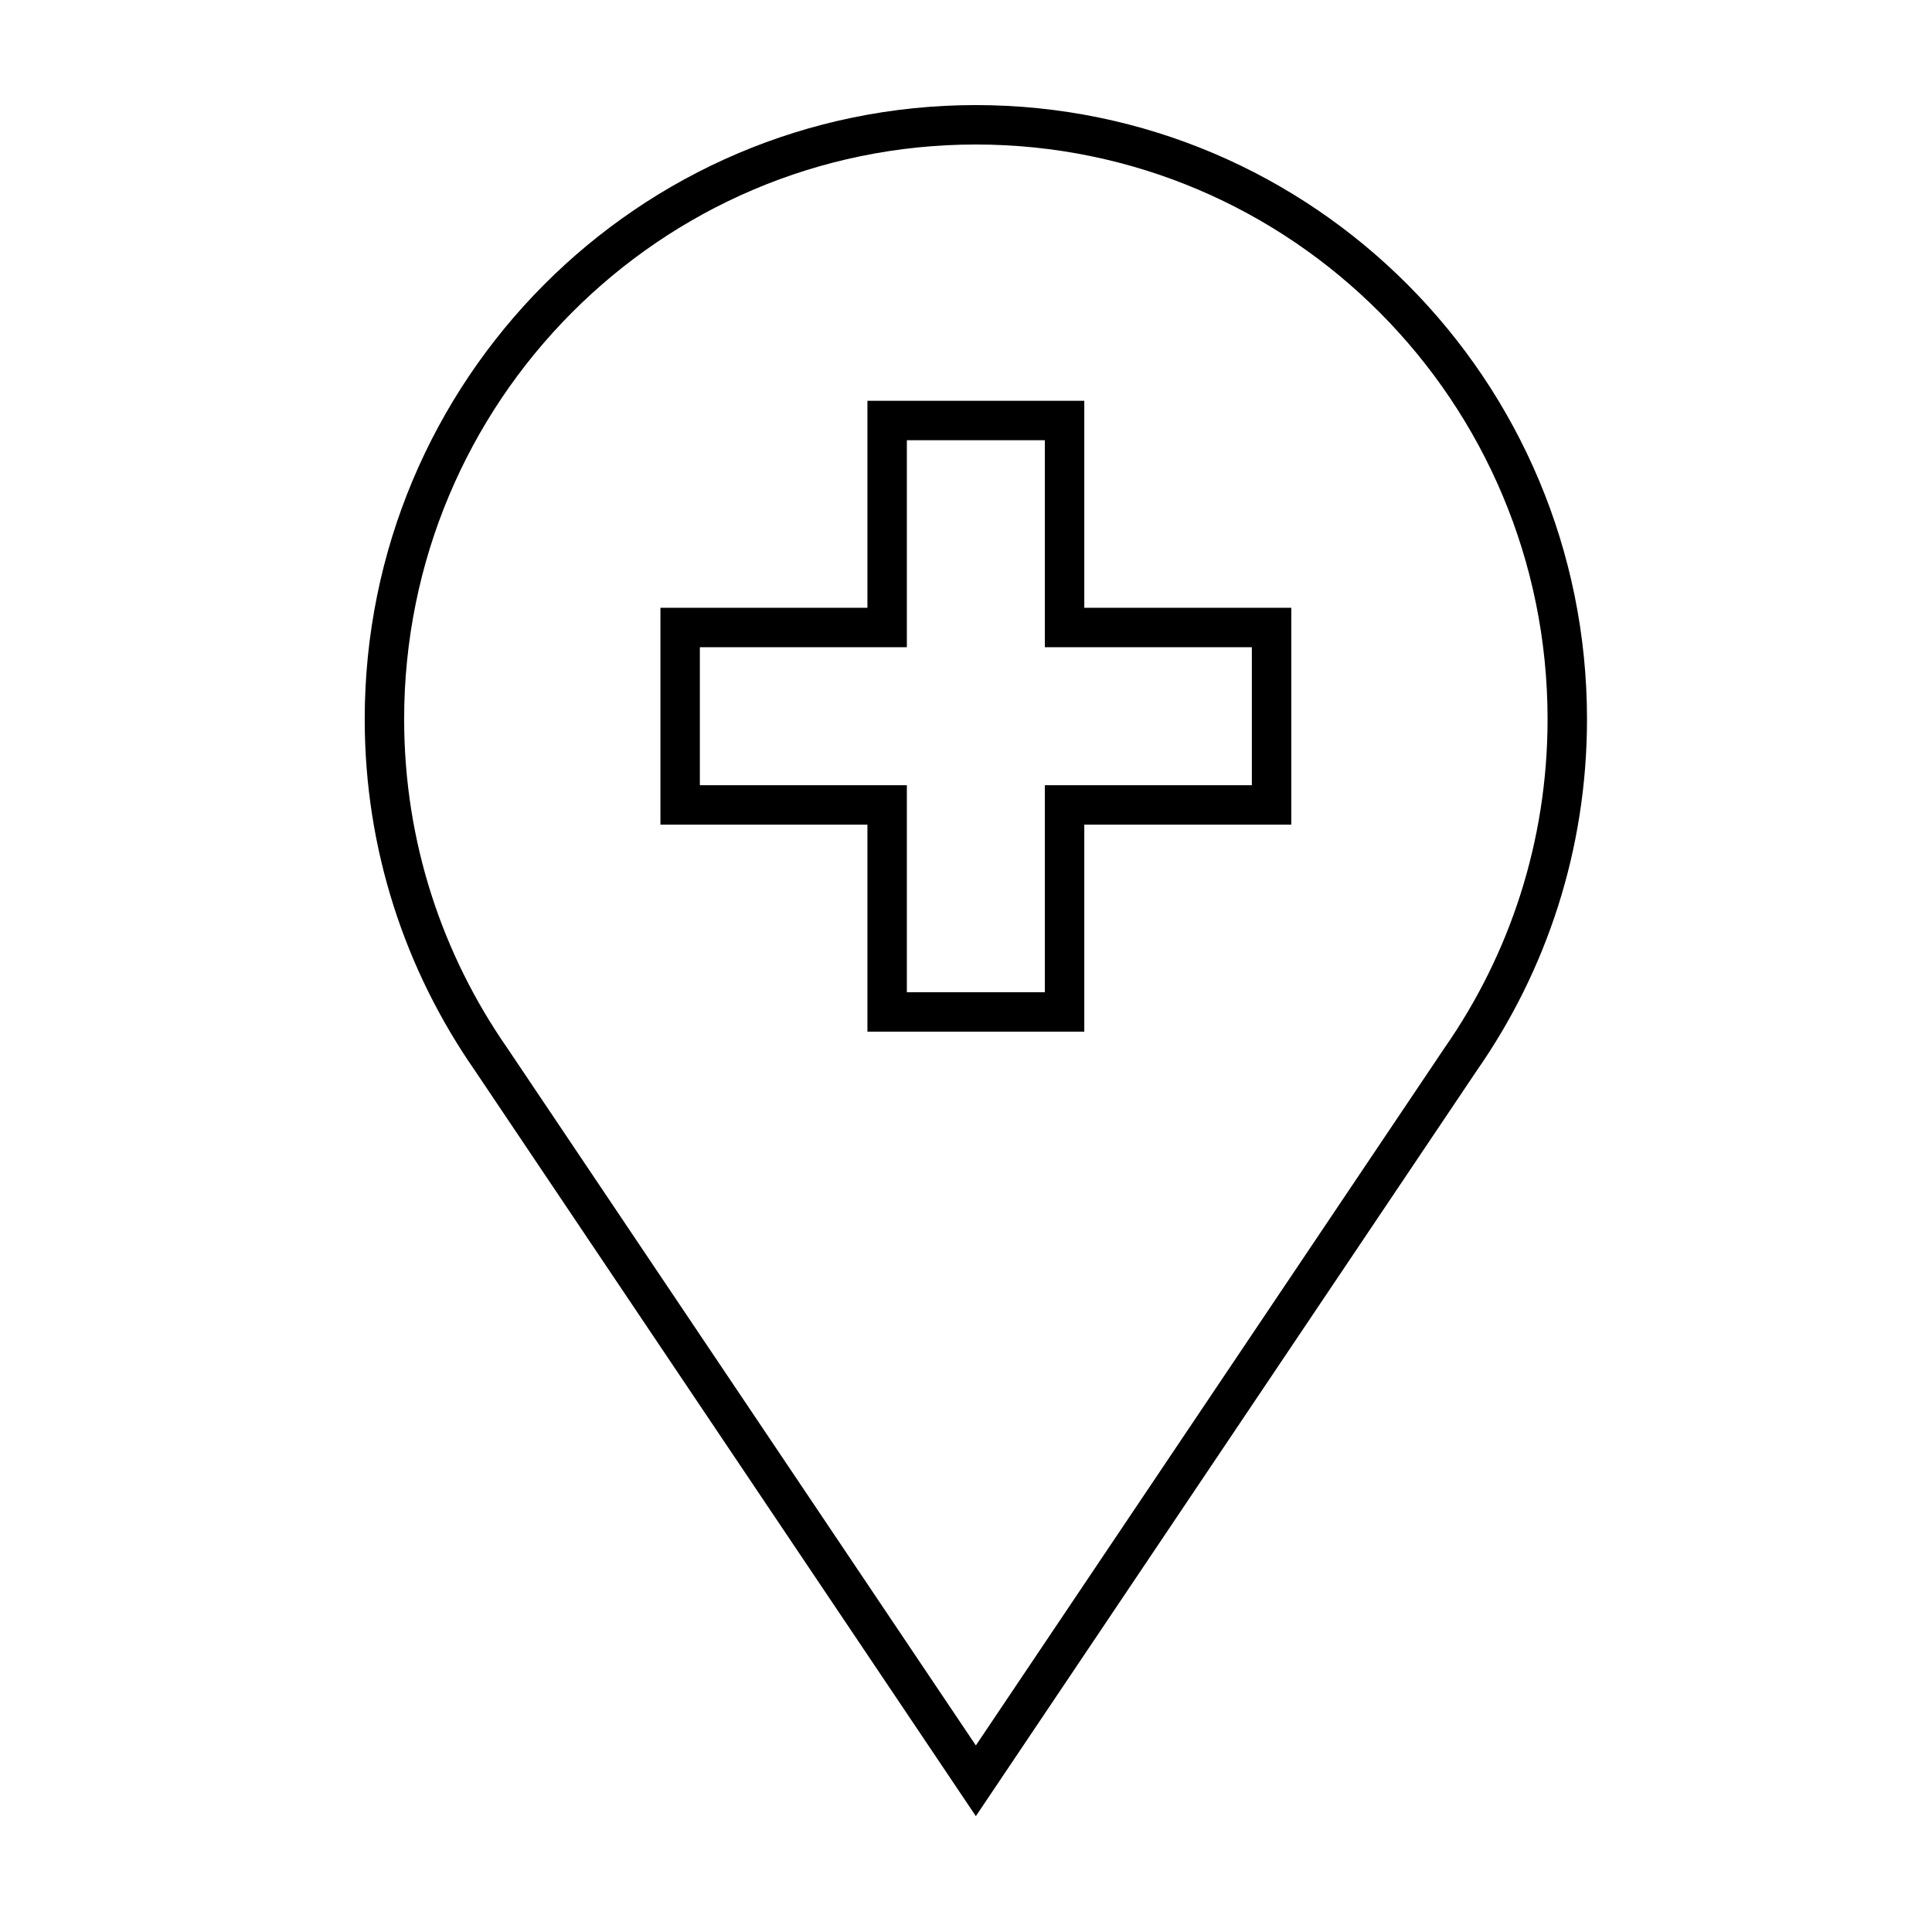
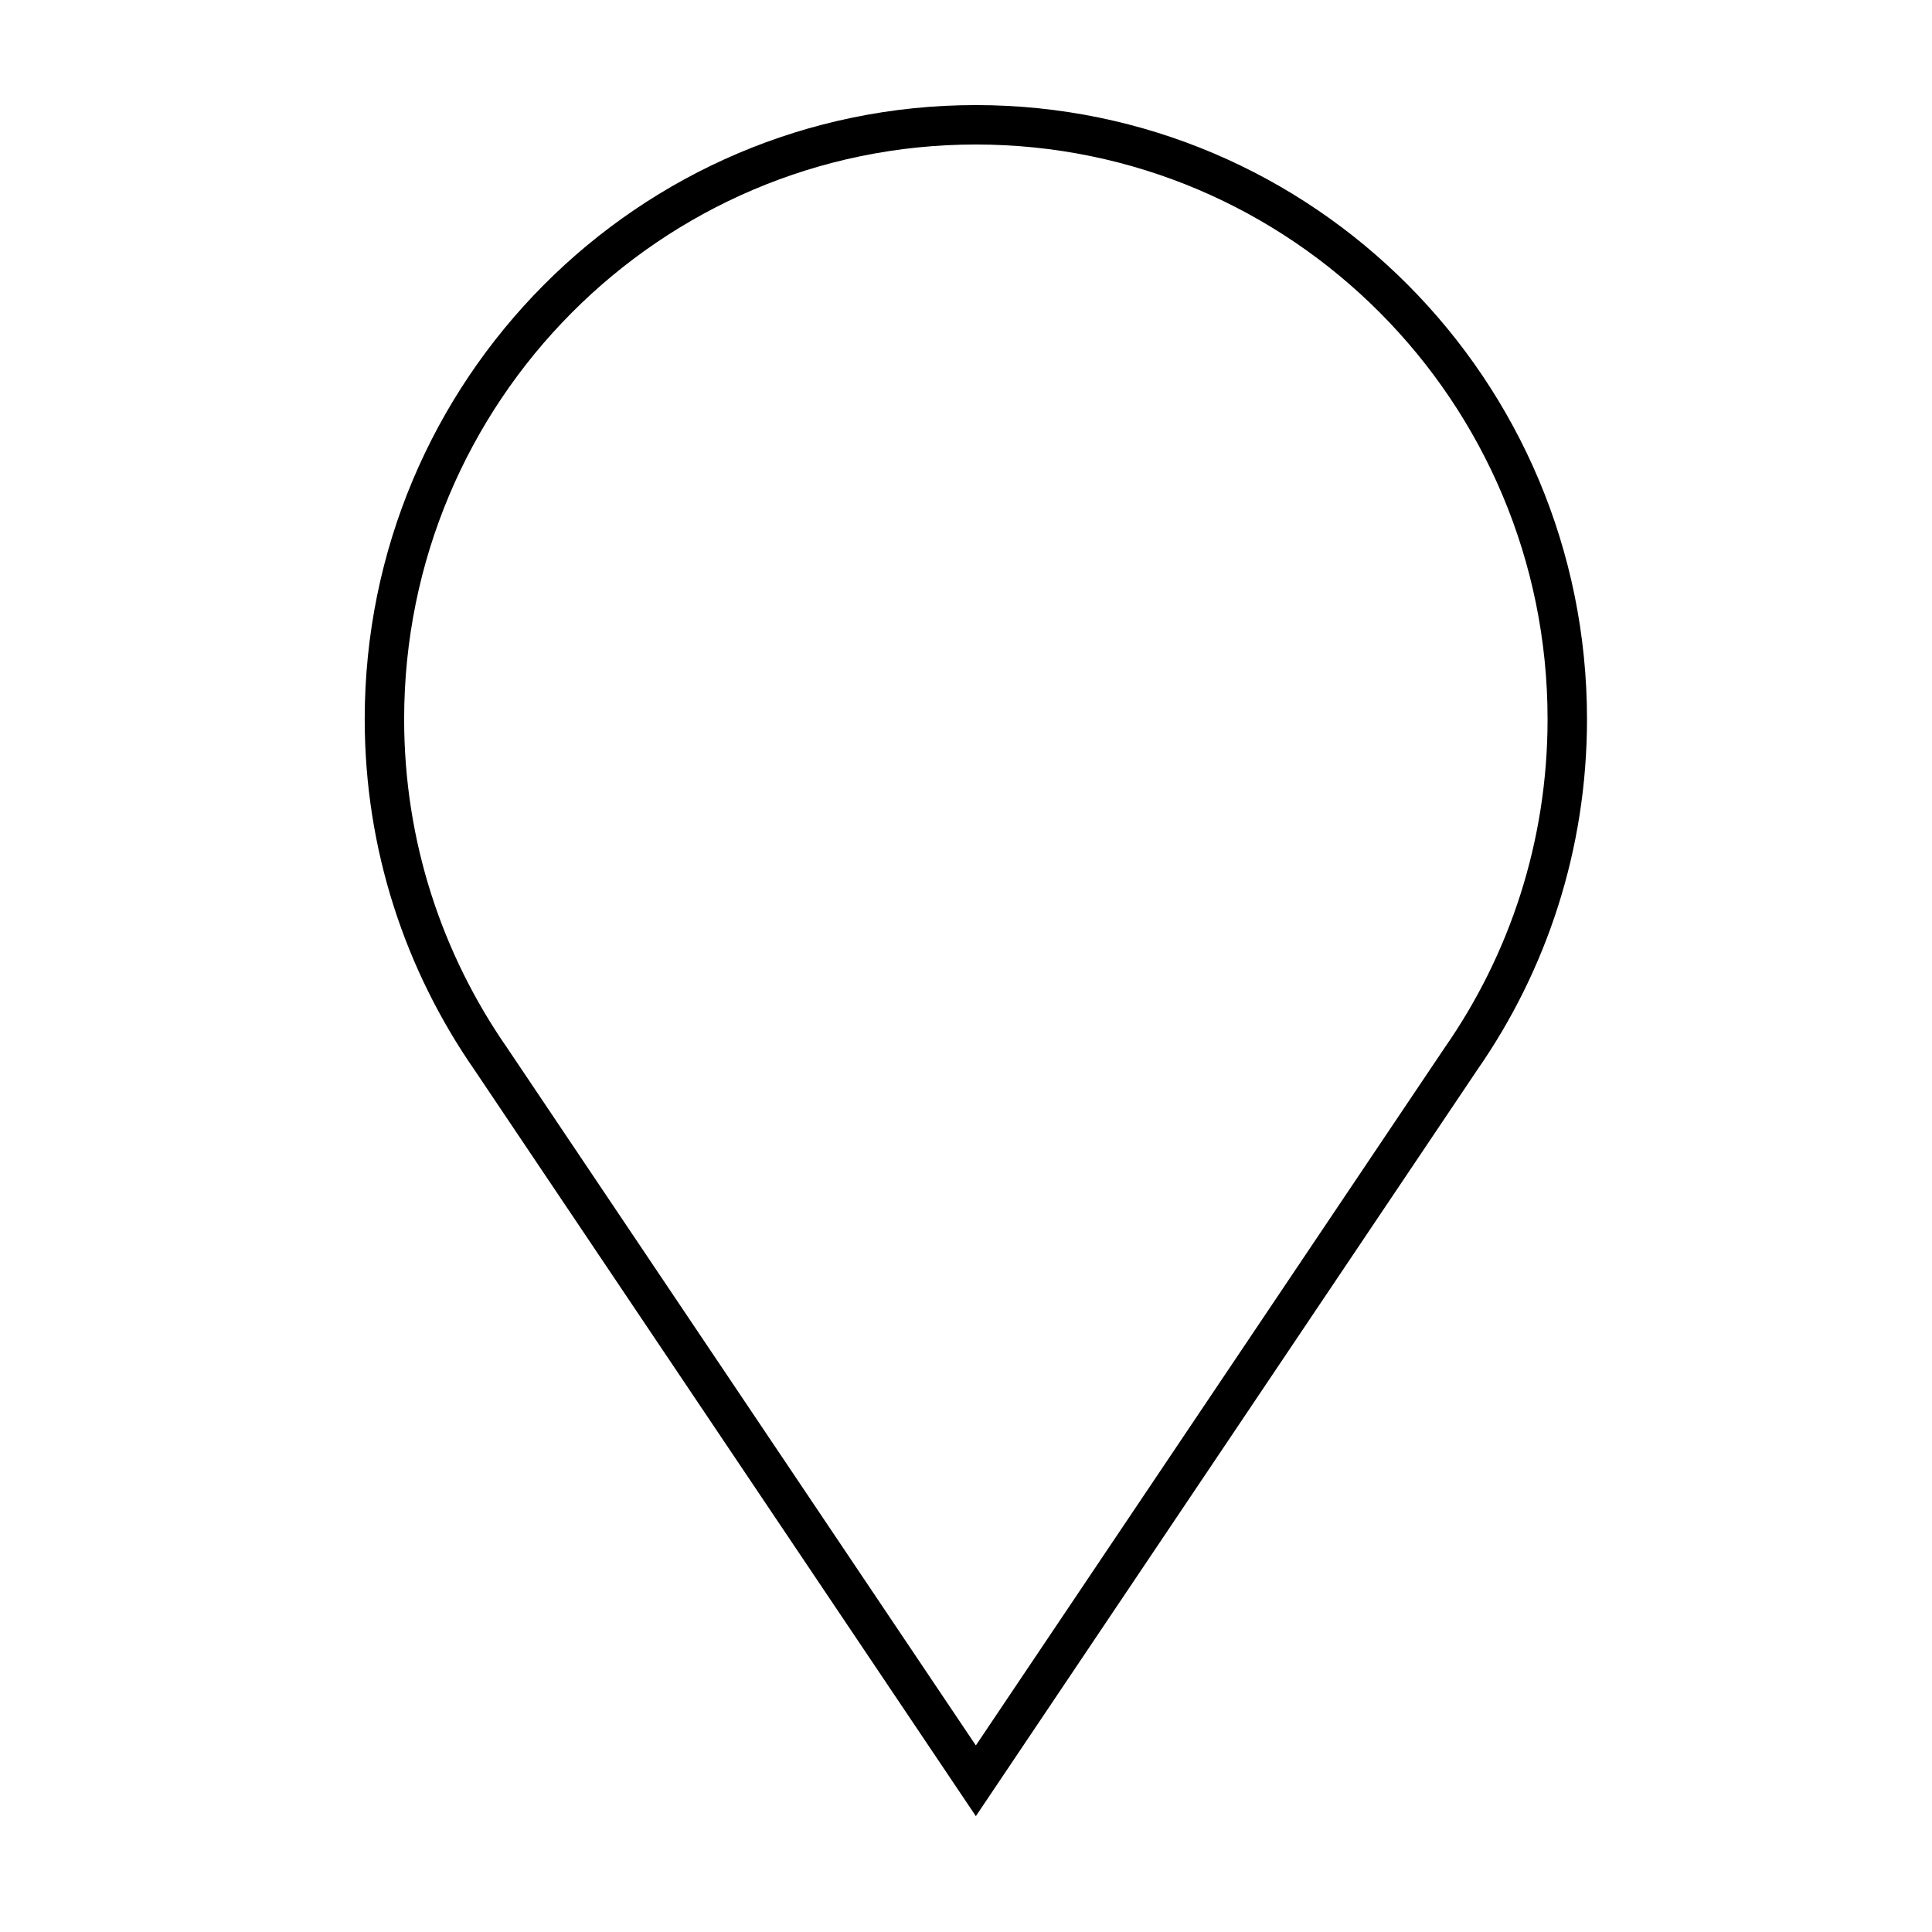
<svg xmlns="http://www.w3.org/2000/svg" width="49" height="49" viewBox="0 0 49 49" fill="none">
  <path d="M39.75 18.241C39.75 9.913 33.03 3.165 24.75 3.165C16.47 3.165 9.75 9.913 9.75 18.241C9.75 21.45 10.75 24.41 12.45 26.859L24.75 45.165L37.05 26.859C38.75 24.419 39.75 21.45 39.75 18.241V18.241Z" stroke="black" stroke-miterlimit="10" stroke-linecap="round" />
-   <path d="M27 10.665H22.5V15.915H17.25V20.415H22.5V25.665H27V20.415H32.25V15.915H27V10.665Z" stroke="black" />
</svg>